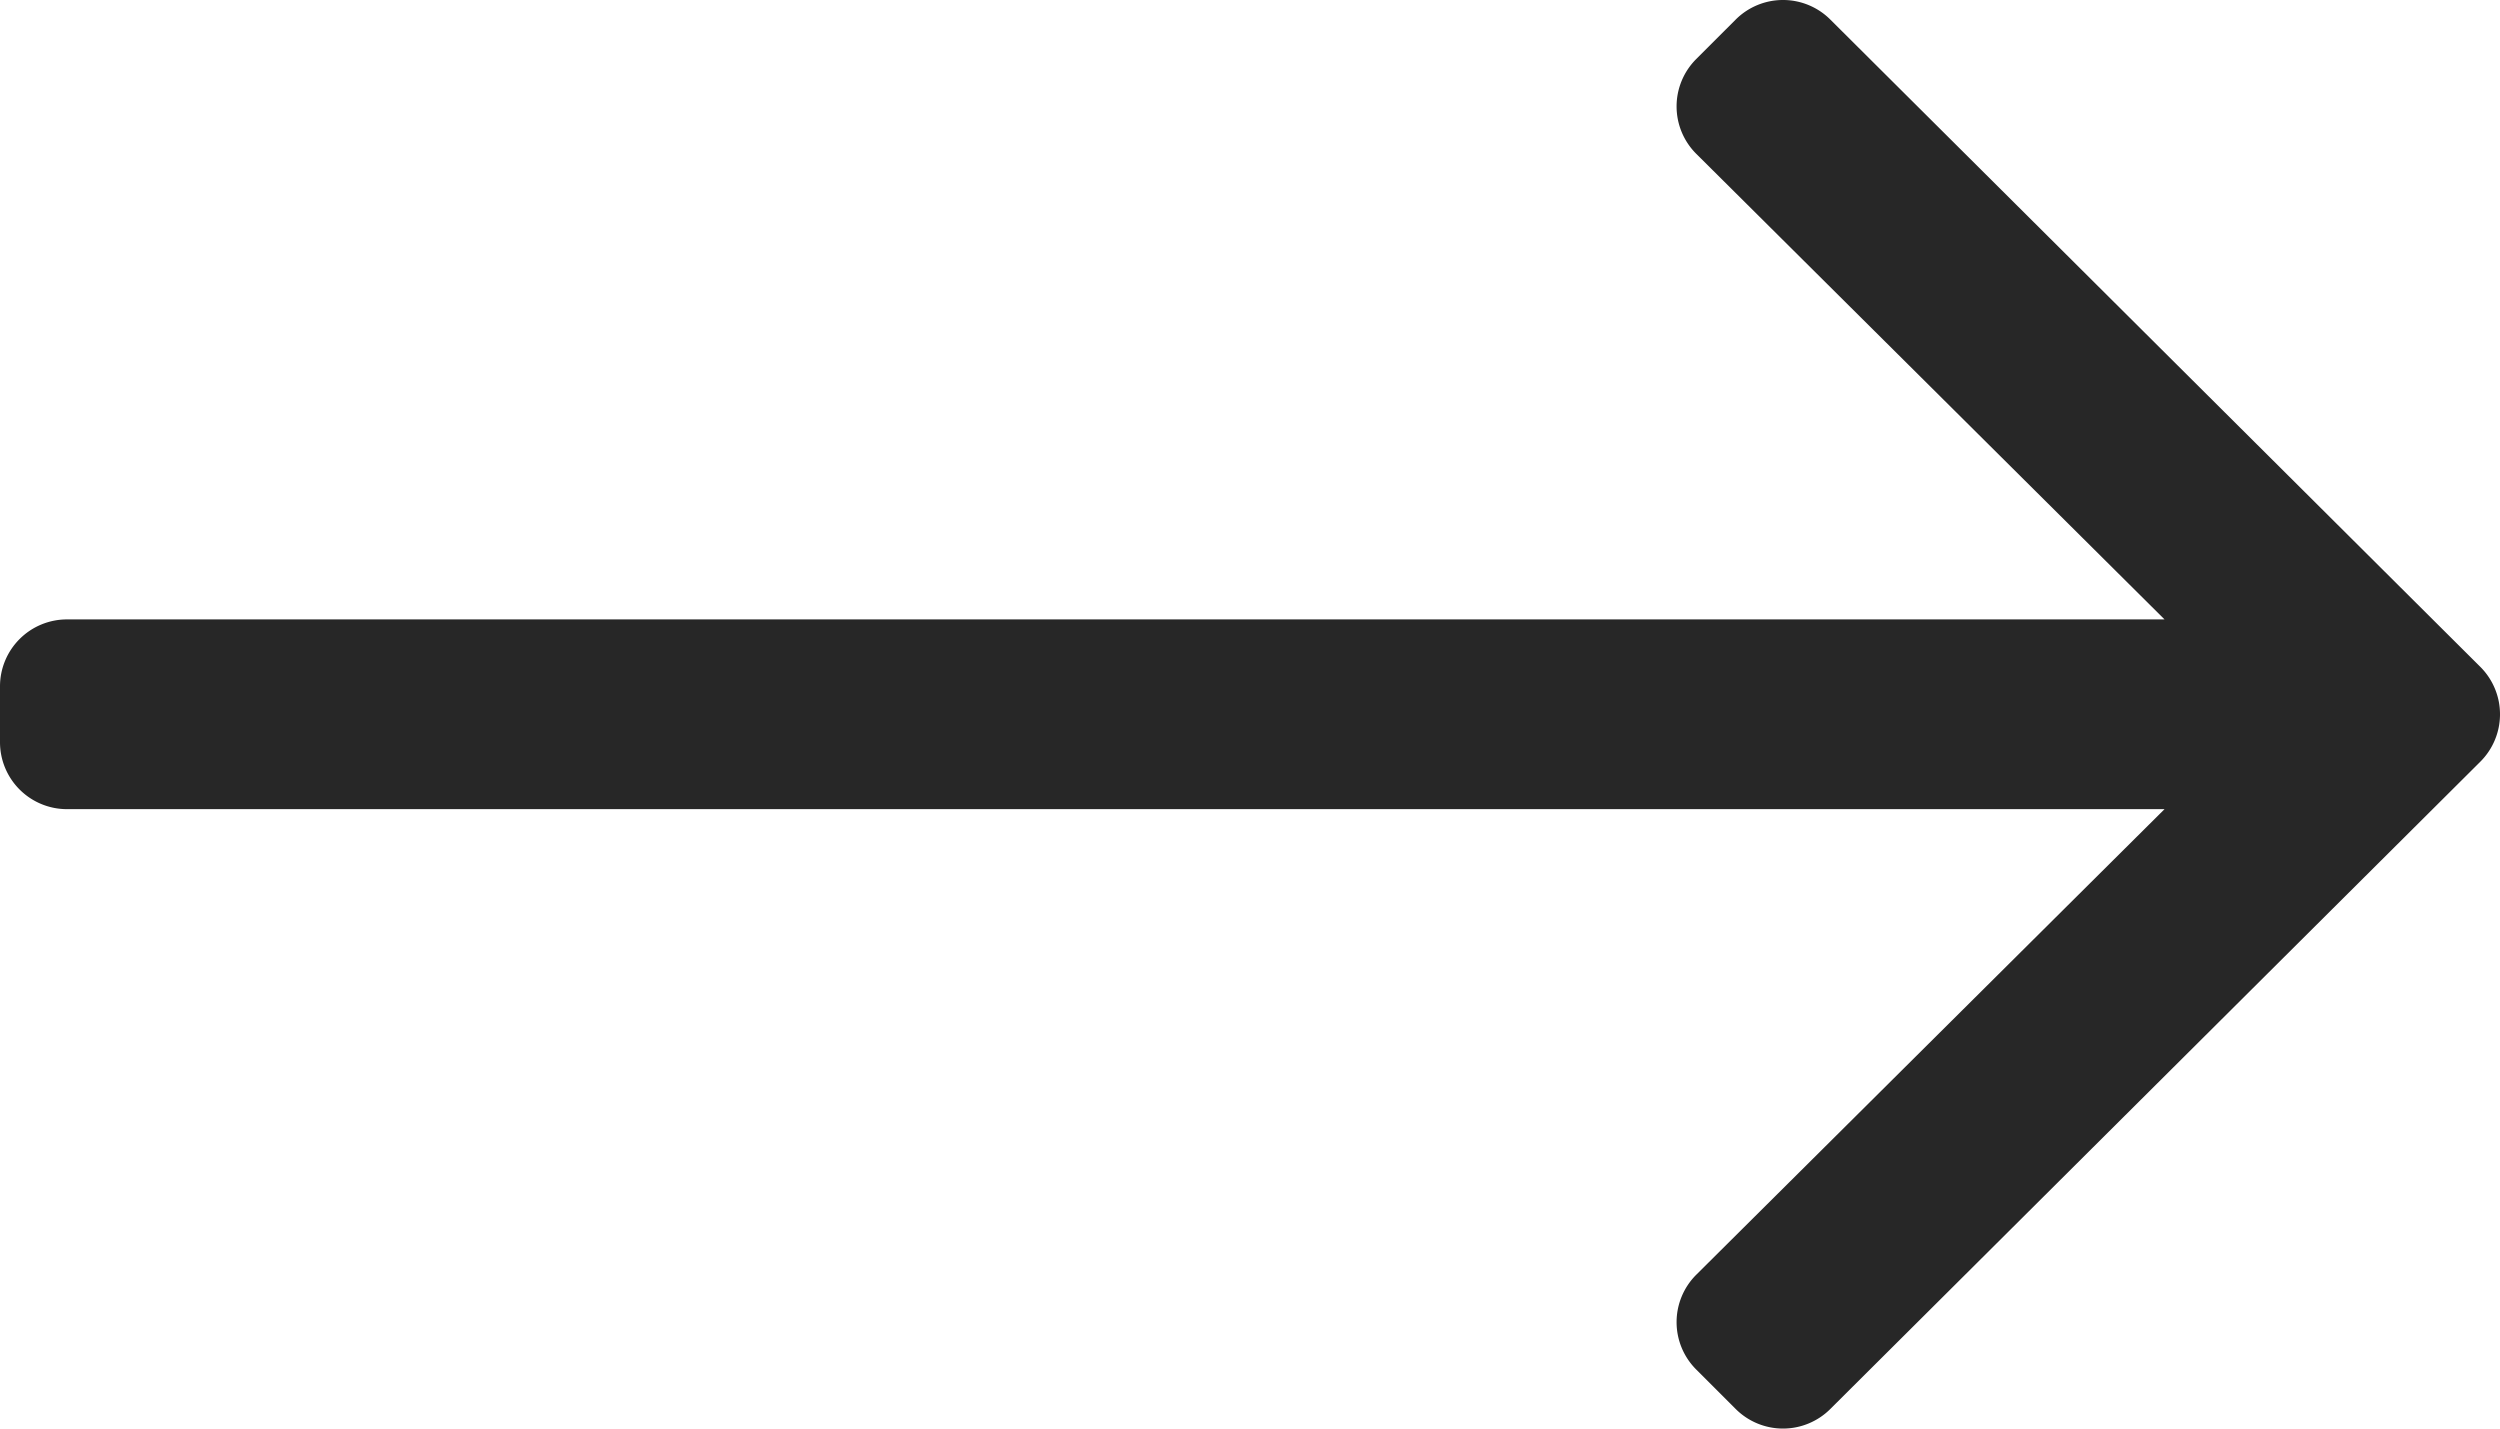
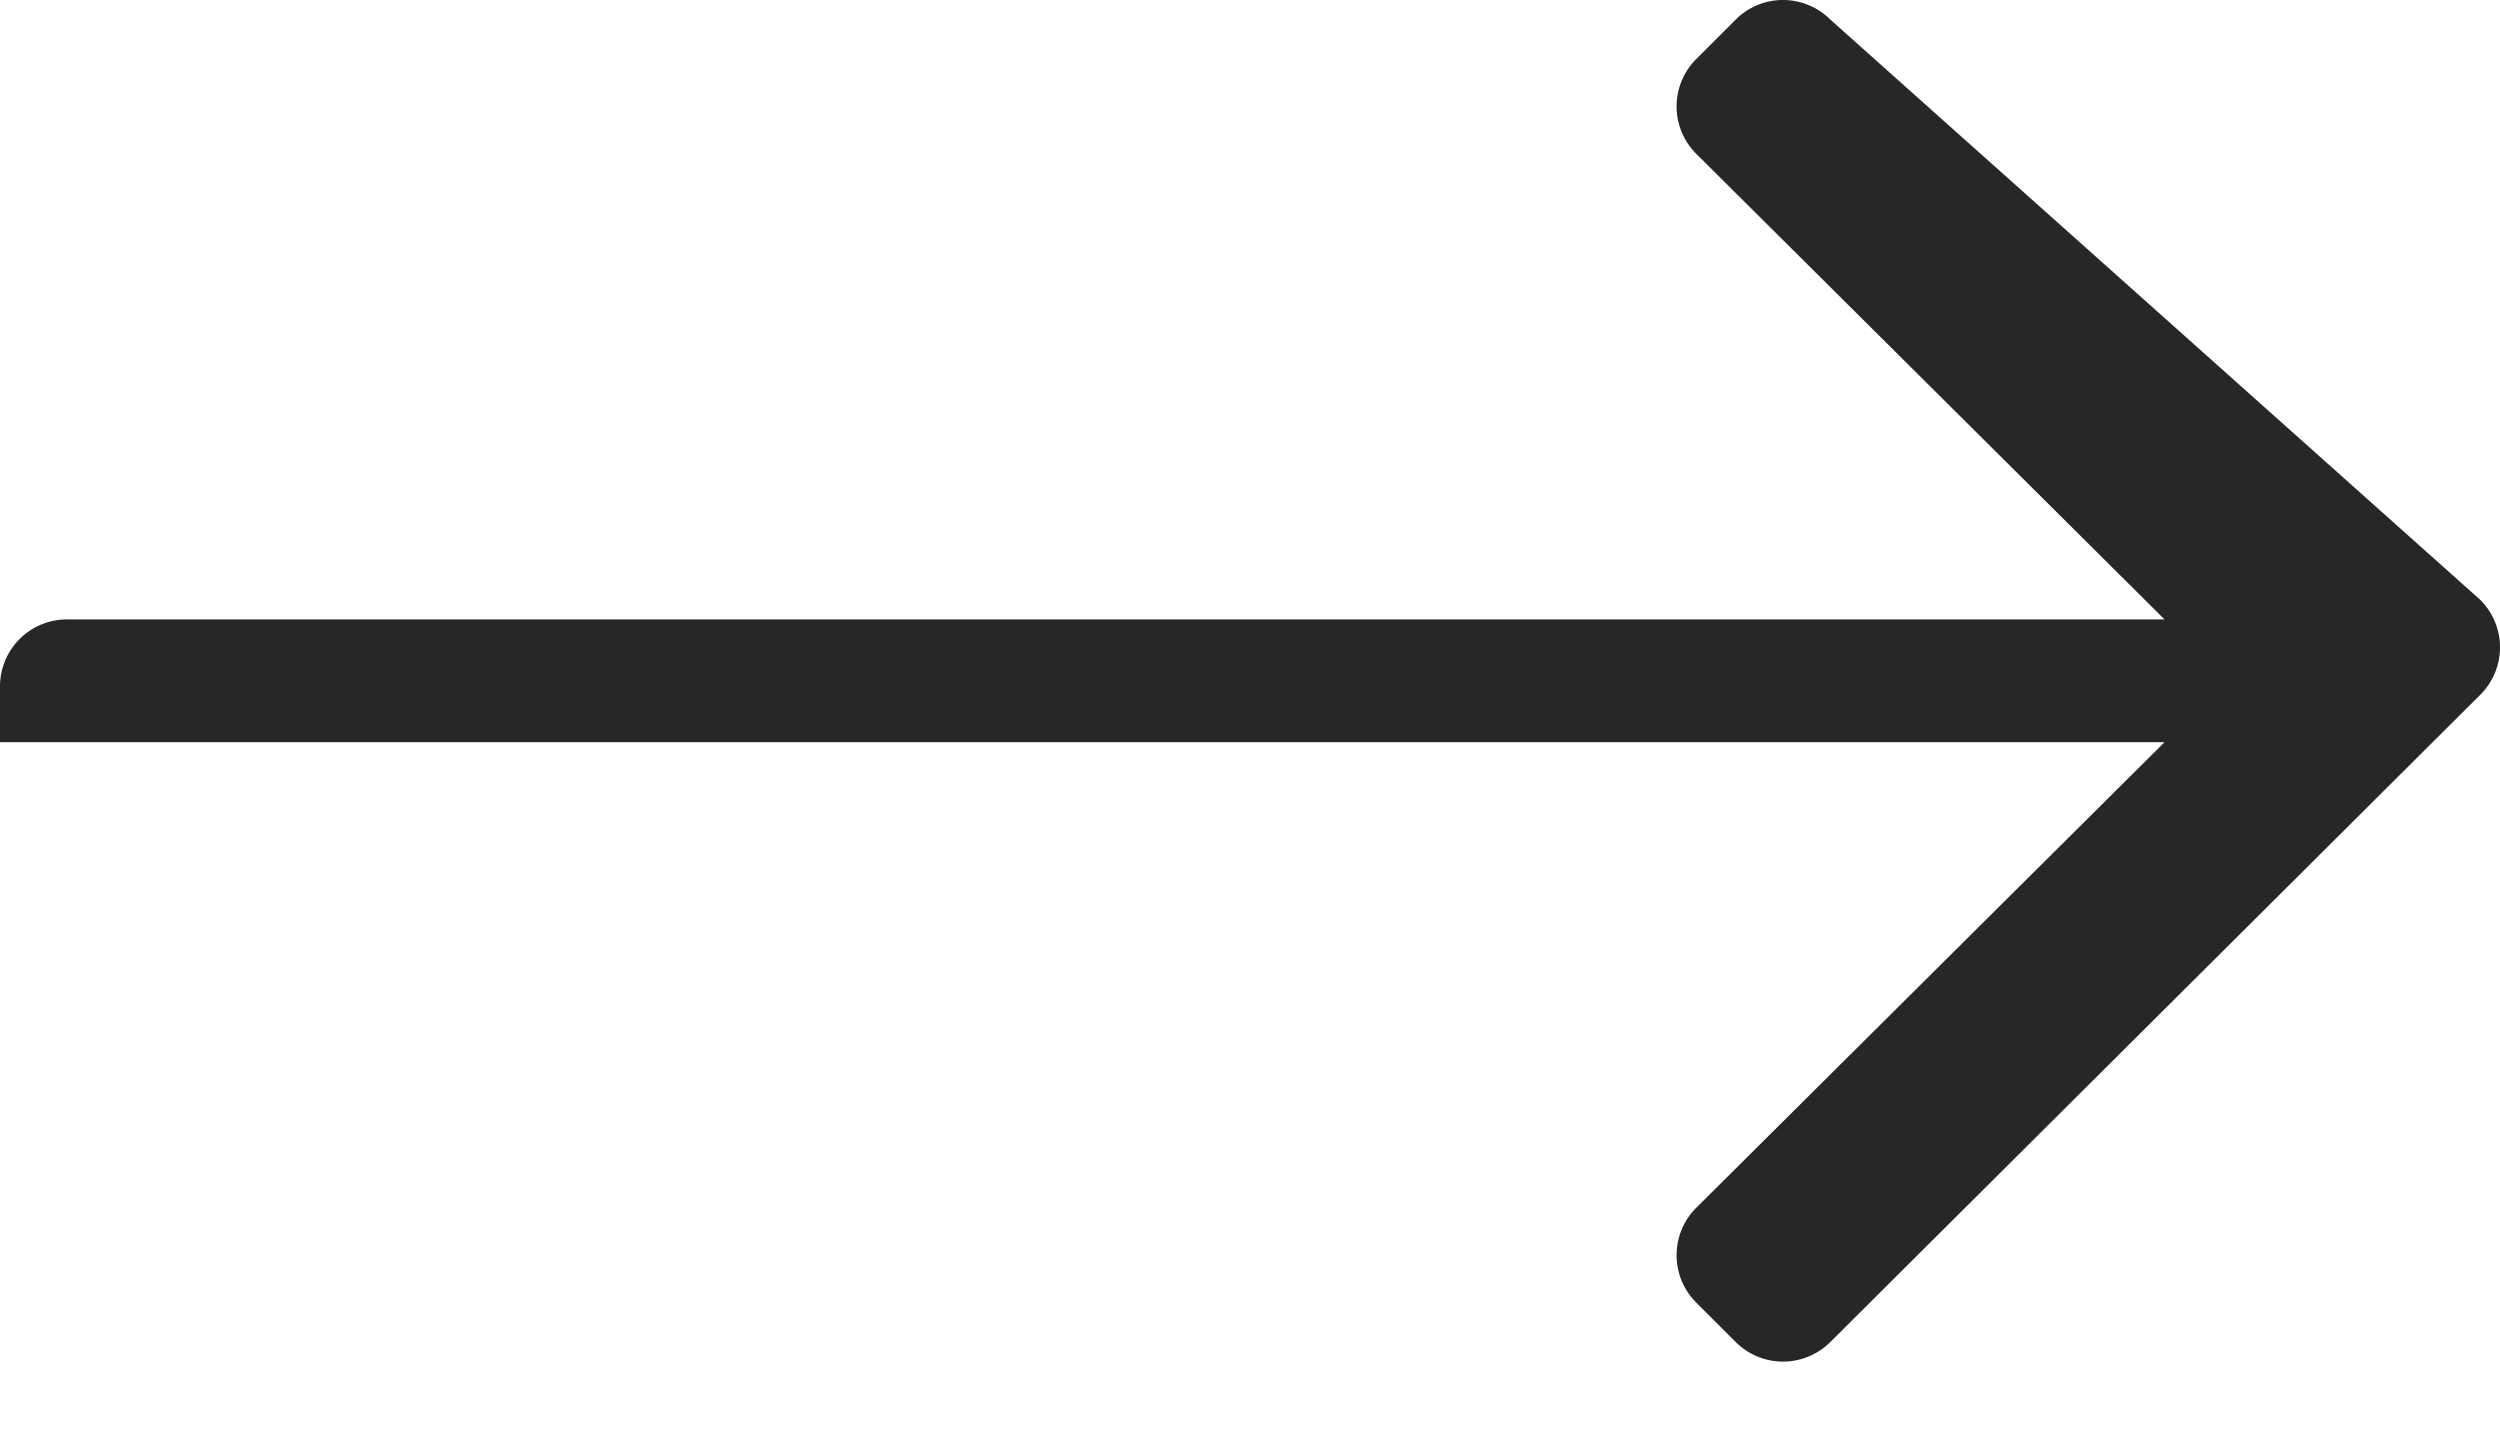
<svg xmlns="http://www.w3.org/2000/svg" width="448" height="255.999" viewBox="0 0 448 255.999">
-   <path id="long-arrow-right-light" d="M311.03,131.515l-7.071,7.07a12,12,0,0,0,0,16.971L387.887,239H12A12,12,0,0,0,0,251v10a12,12,0,0,0,12,12H387.887l-83.928,83.444a12,12,0,0,0,0,16.971l7.071,7.07a12,12,0,0,0,16.97,0l116.485-116a12,12,0,0,0,0-16.971L328,131.515A12,12,0,0,0,311.03,131.515Z" transform="translate(0 -128.001)" fill="#272727" />
+   <path id="long-arrow-right-light" d="M311.03,131.515l-7.071,7.07a12,12,0,0,0,0,16.971L387.887,239H12A12,12,0,0,0,0,251v10H387.887l-83.928,83.444a12,12,0,0,0,0,16.971l7.071,7.07a12,12,0,0,0,16.97,0l116.485-116a12,12,0,0,0,0-16.971L328,131.515A12,12,0,0,0,311.03,131.515Z" transform="translate(0 -128.001)" fill="#272727" />
</svg>